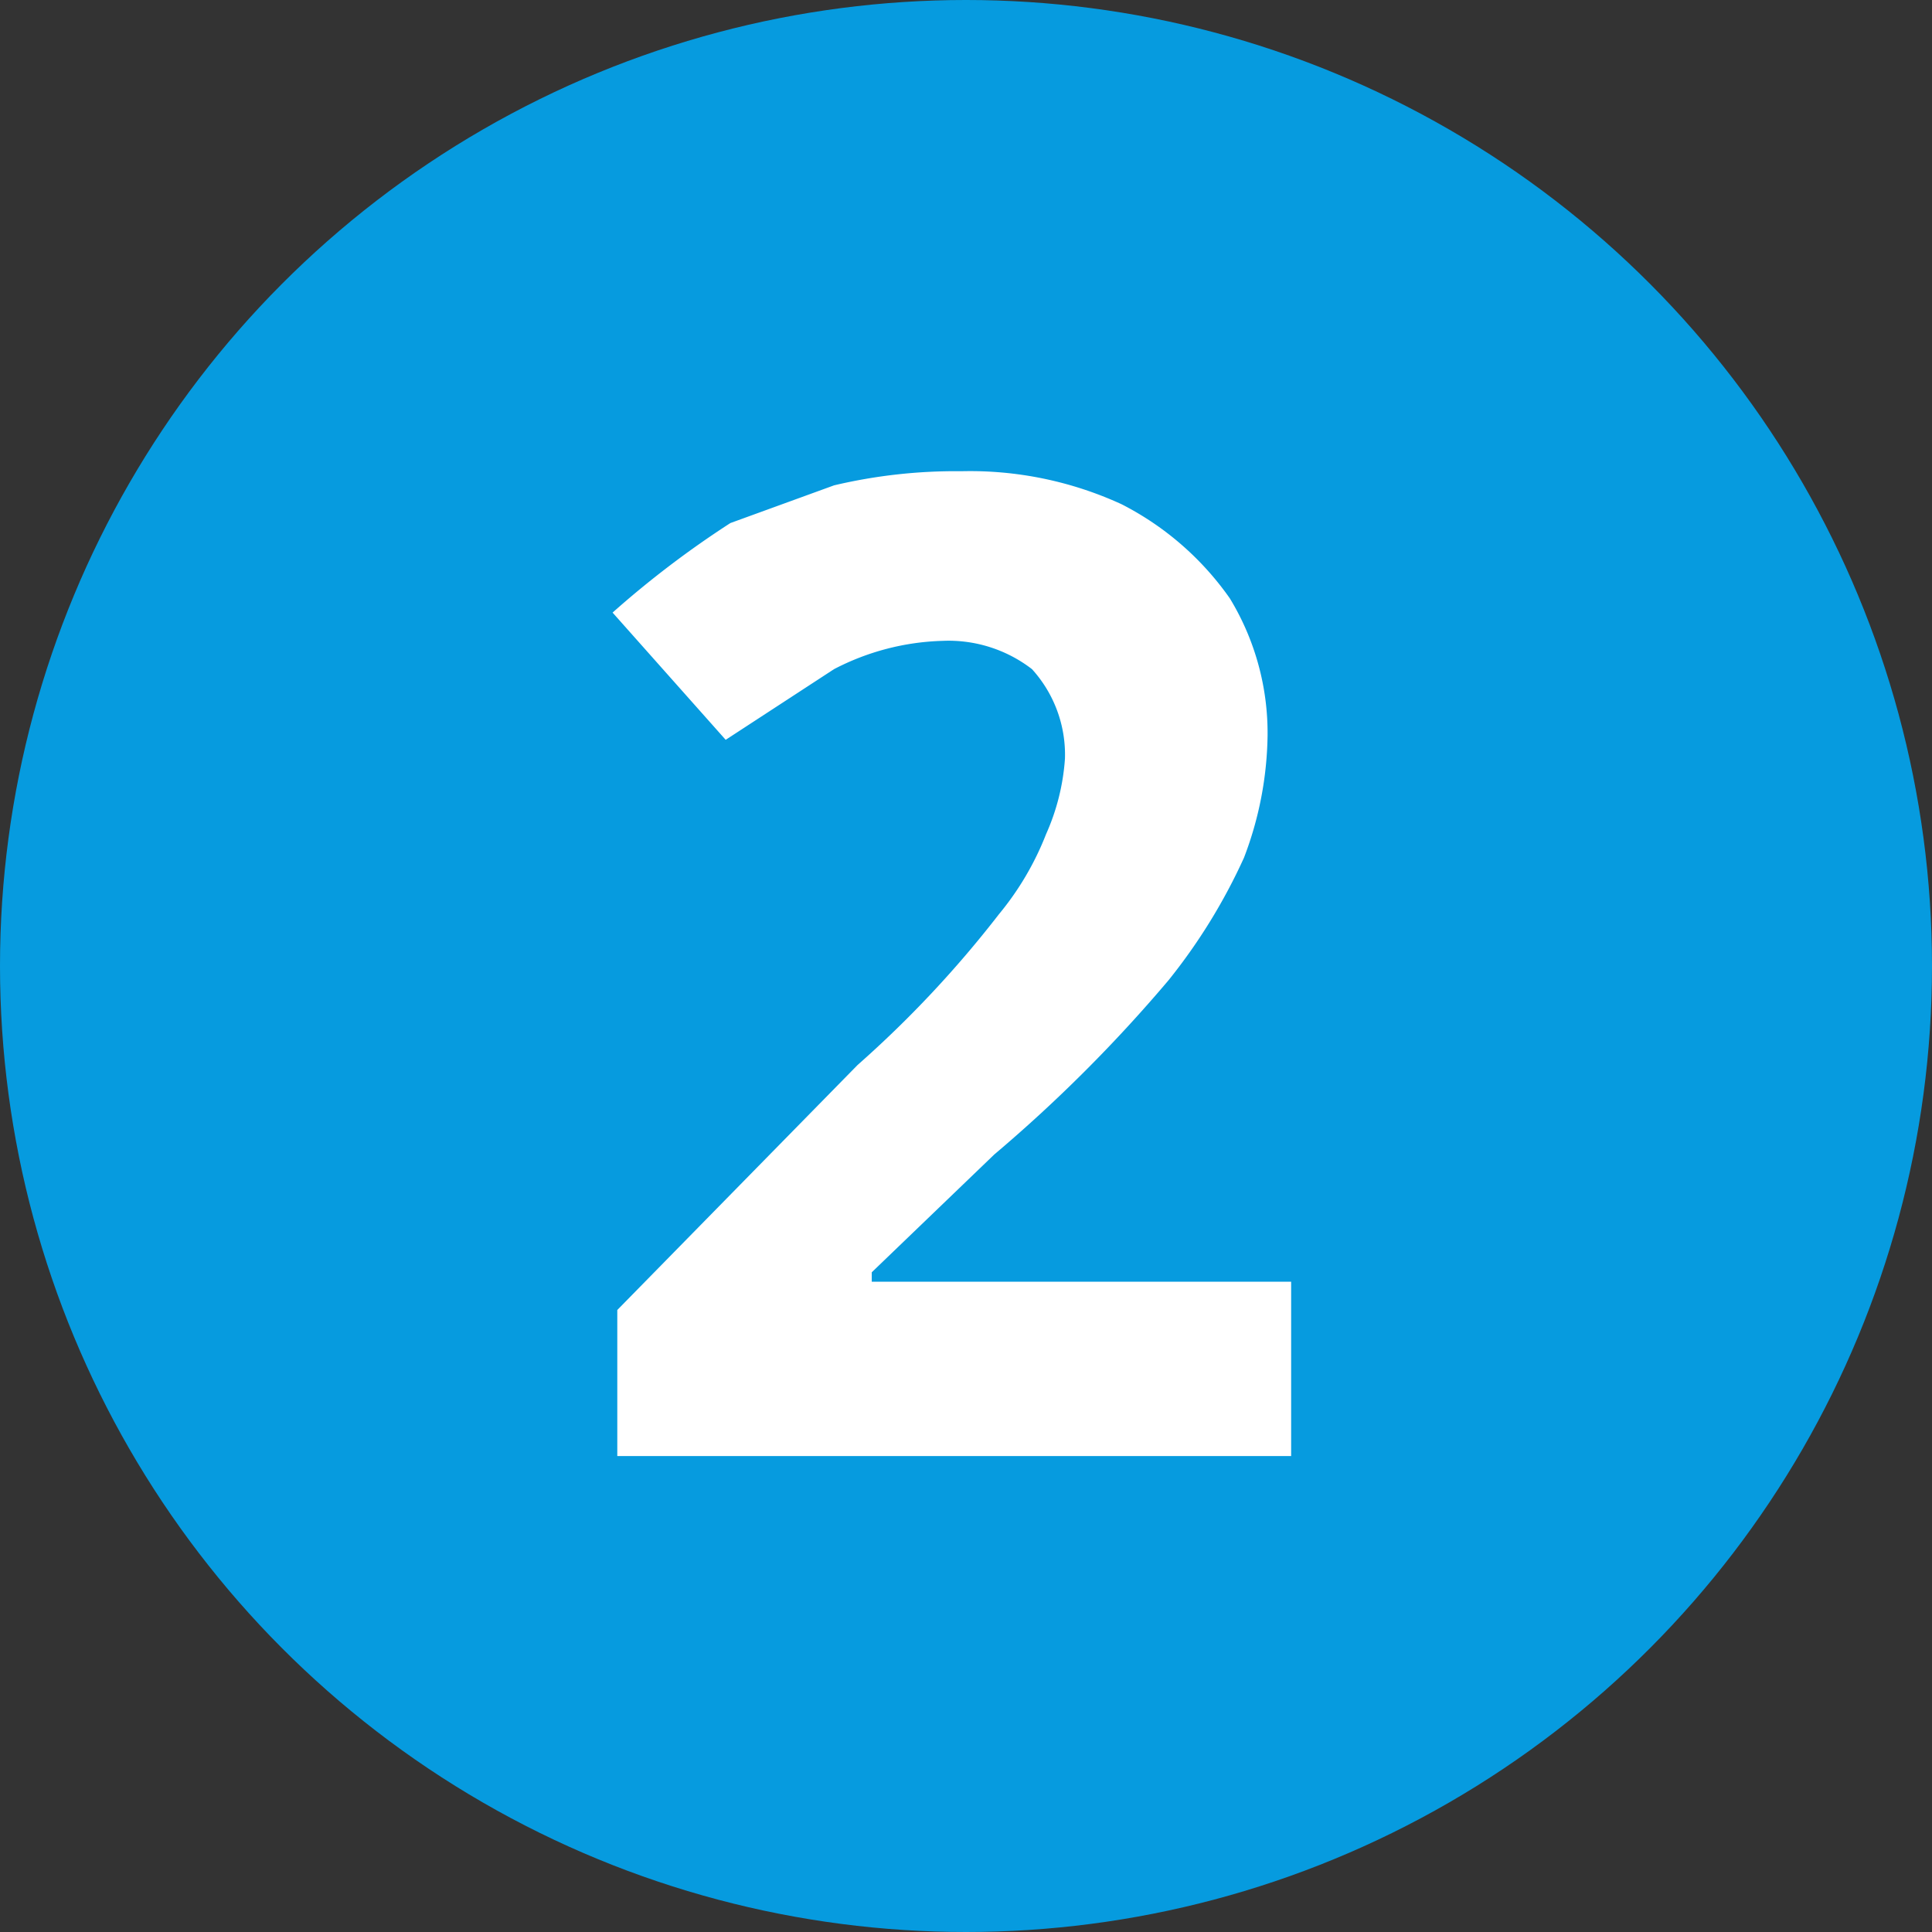
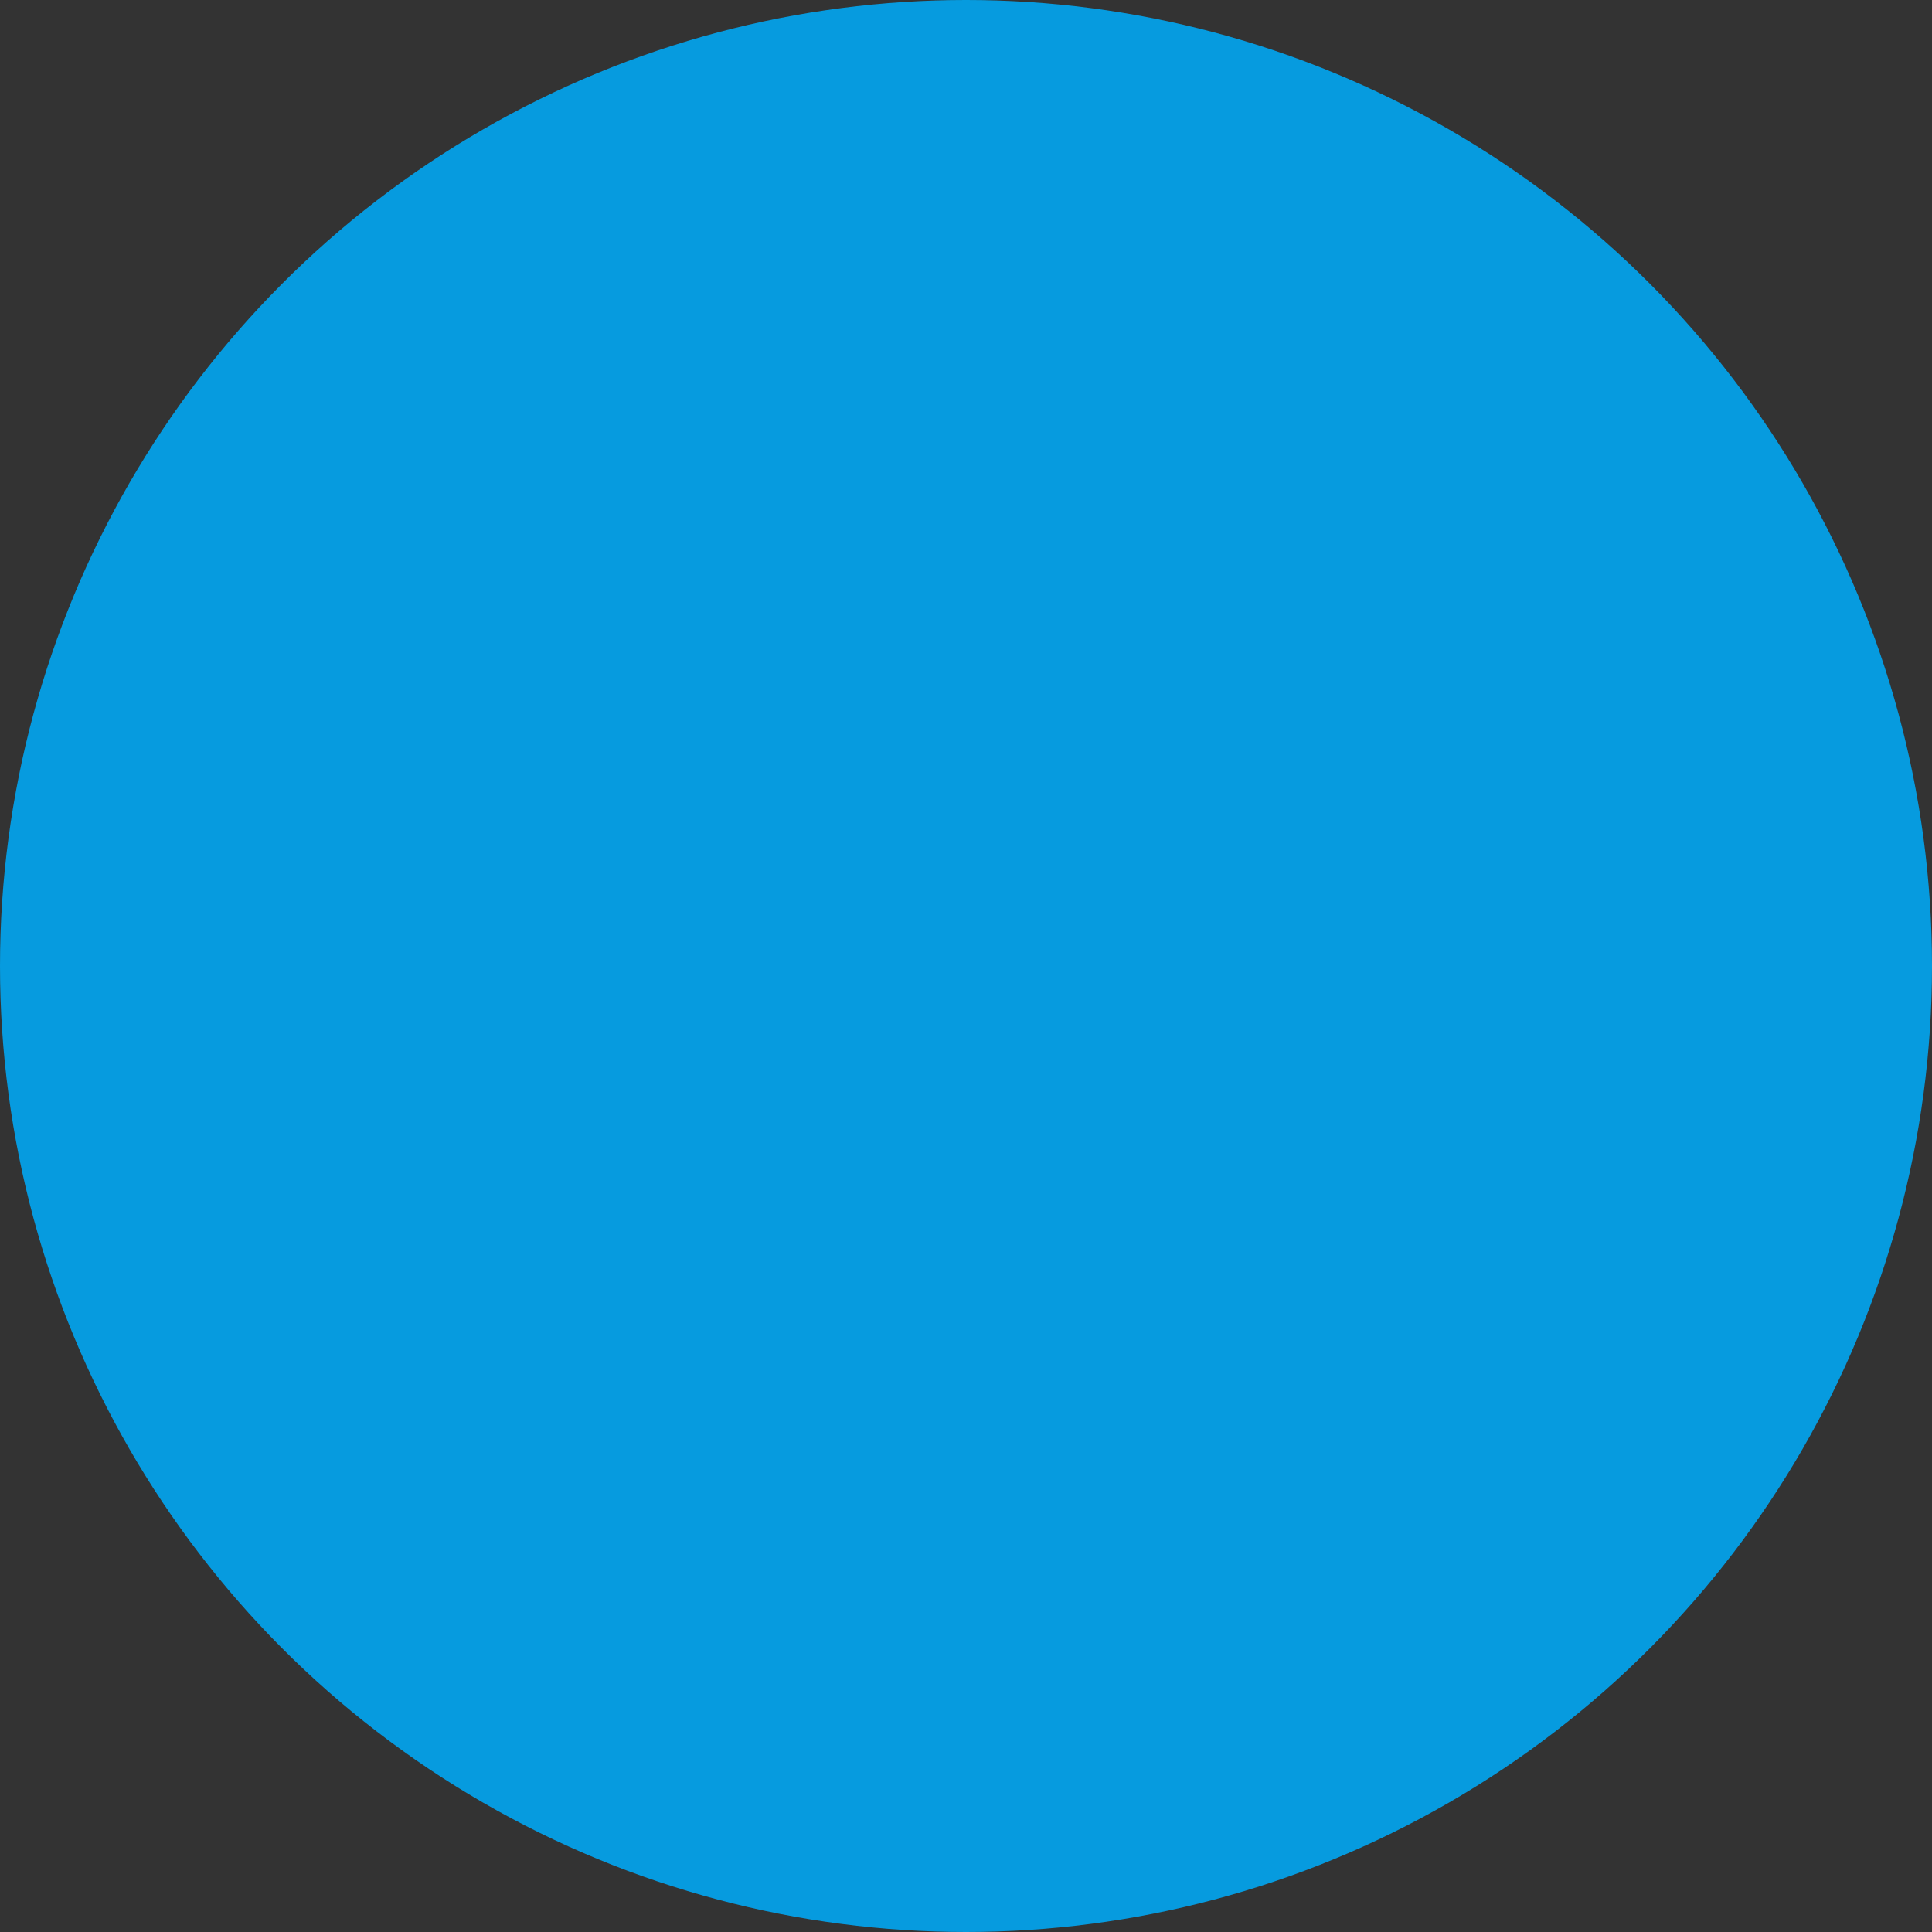
<svg xmlns="http://www.w3.org/2000/svg" width="41" height="41" viewBox="0 0 41 41">
  <rect x="0" y="0" width="41" height="41" fill="#333333" stroke="none" />
  <defs>
    <style>.b9b0af81-6fd4-4532-becf-6c6a38ab965c{fill:#069bdf;}.bf47cdf9-023c-4d3f-bbfc-d5d93c955a3e{fill:#fff;}</style>
  </defs>
  <g id="e91a9e0a-5b3e-4b17-8781-614e4459e149" data-name="Layer 2">
    <g id="e6f5e179-46eb-44d7-84e8-091310173667" data-name="Layer 1">
      <circle class="b9b0af81-6fd4-4532-becf-6c6a38ab965c" cx="20.5" cy="20.5" r="20.5" />
-       <path class="bf47cdf9-023c-4d3f-bbfc-d5d93c955a3e" d="M27.4,30.9H13.1V27.8l5.1-5.2a23.2,23.2,0,0,0,3-3.2,6.2,6.2,0,0,0,1-1.7,4.7,4.7,0,0,0,.4-1.6,2.7,2.7,0,0,0-.7-1.9,2.9,2.9,0,0,0-1.9-.6,5.3,5.3,0,0,0-2.3.6l-2.3,1.5L13,13a20.6,20.6,0,0,1,2.5-1.9l2.2-.8a11.2,11.2,0,0,1,2.7-.3,7.7,7.7,0,0,1,3.4.7,6.3,6.3,0,0,1,2.3,2,5.5,5.5,0,0,1,.8,2.9,7.5,7.5,0,0,1-.5,2.6,12.2,12.2,0,0,1-1.6,2.6,31.3,31.3,0,0,1-3.7,3.7L18.5,27v.2h8.9Z" />
    </g>
  </g>
</svg>